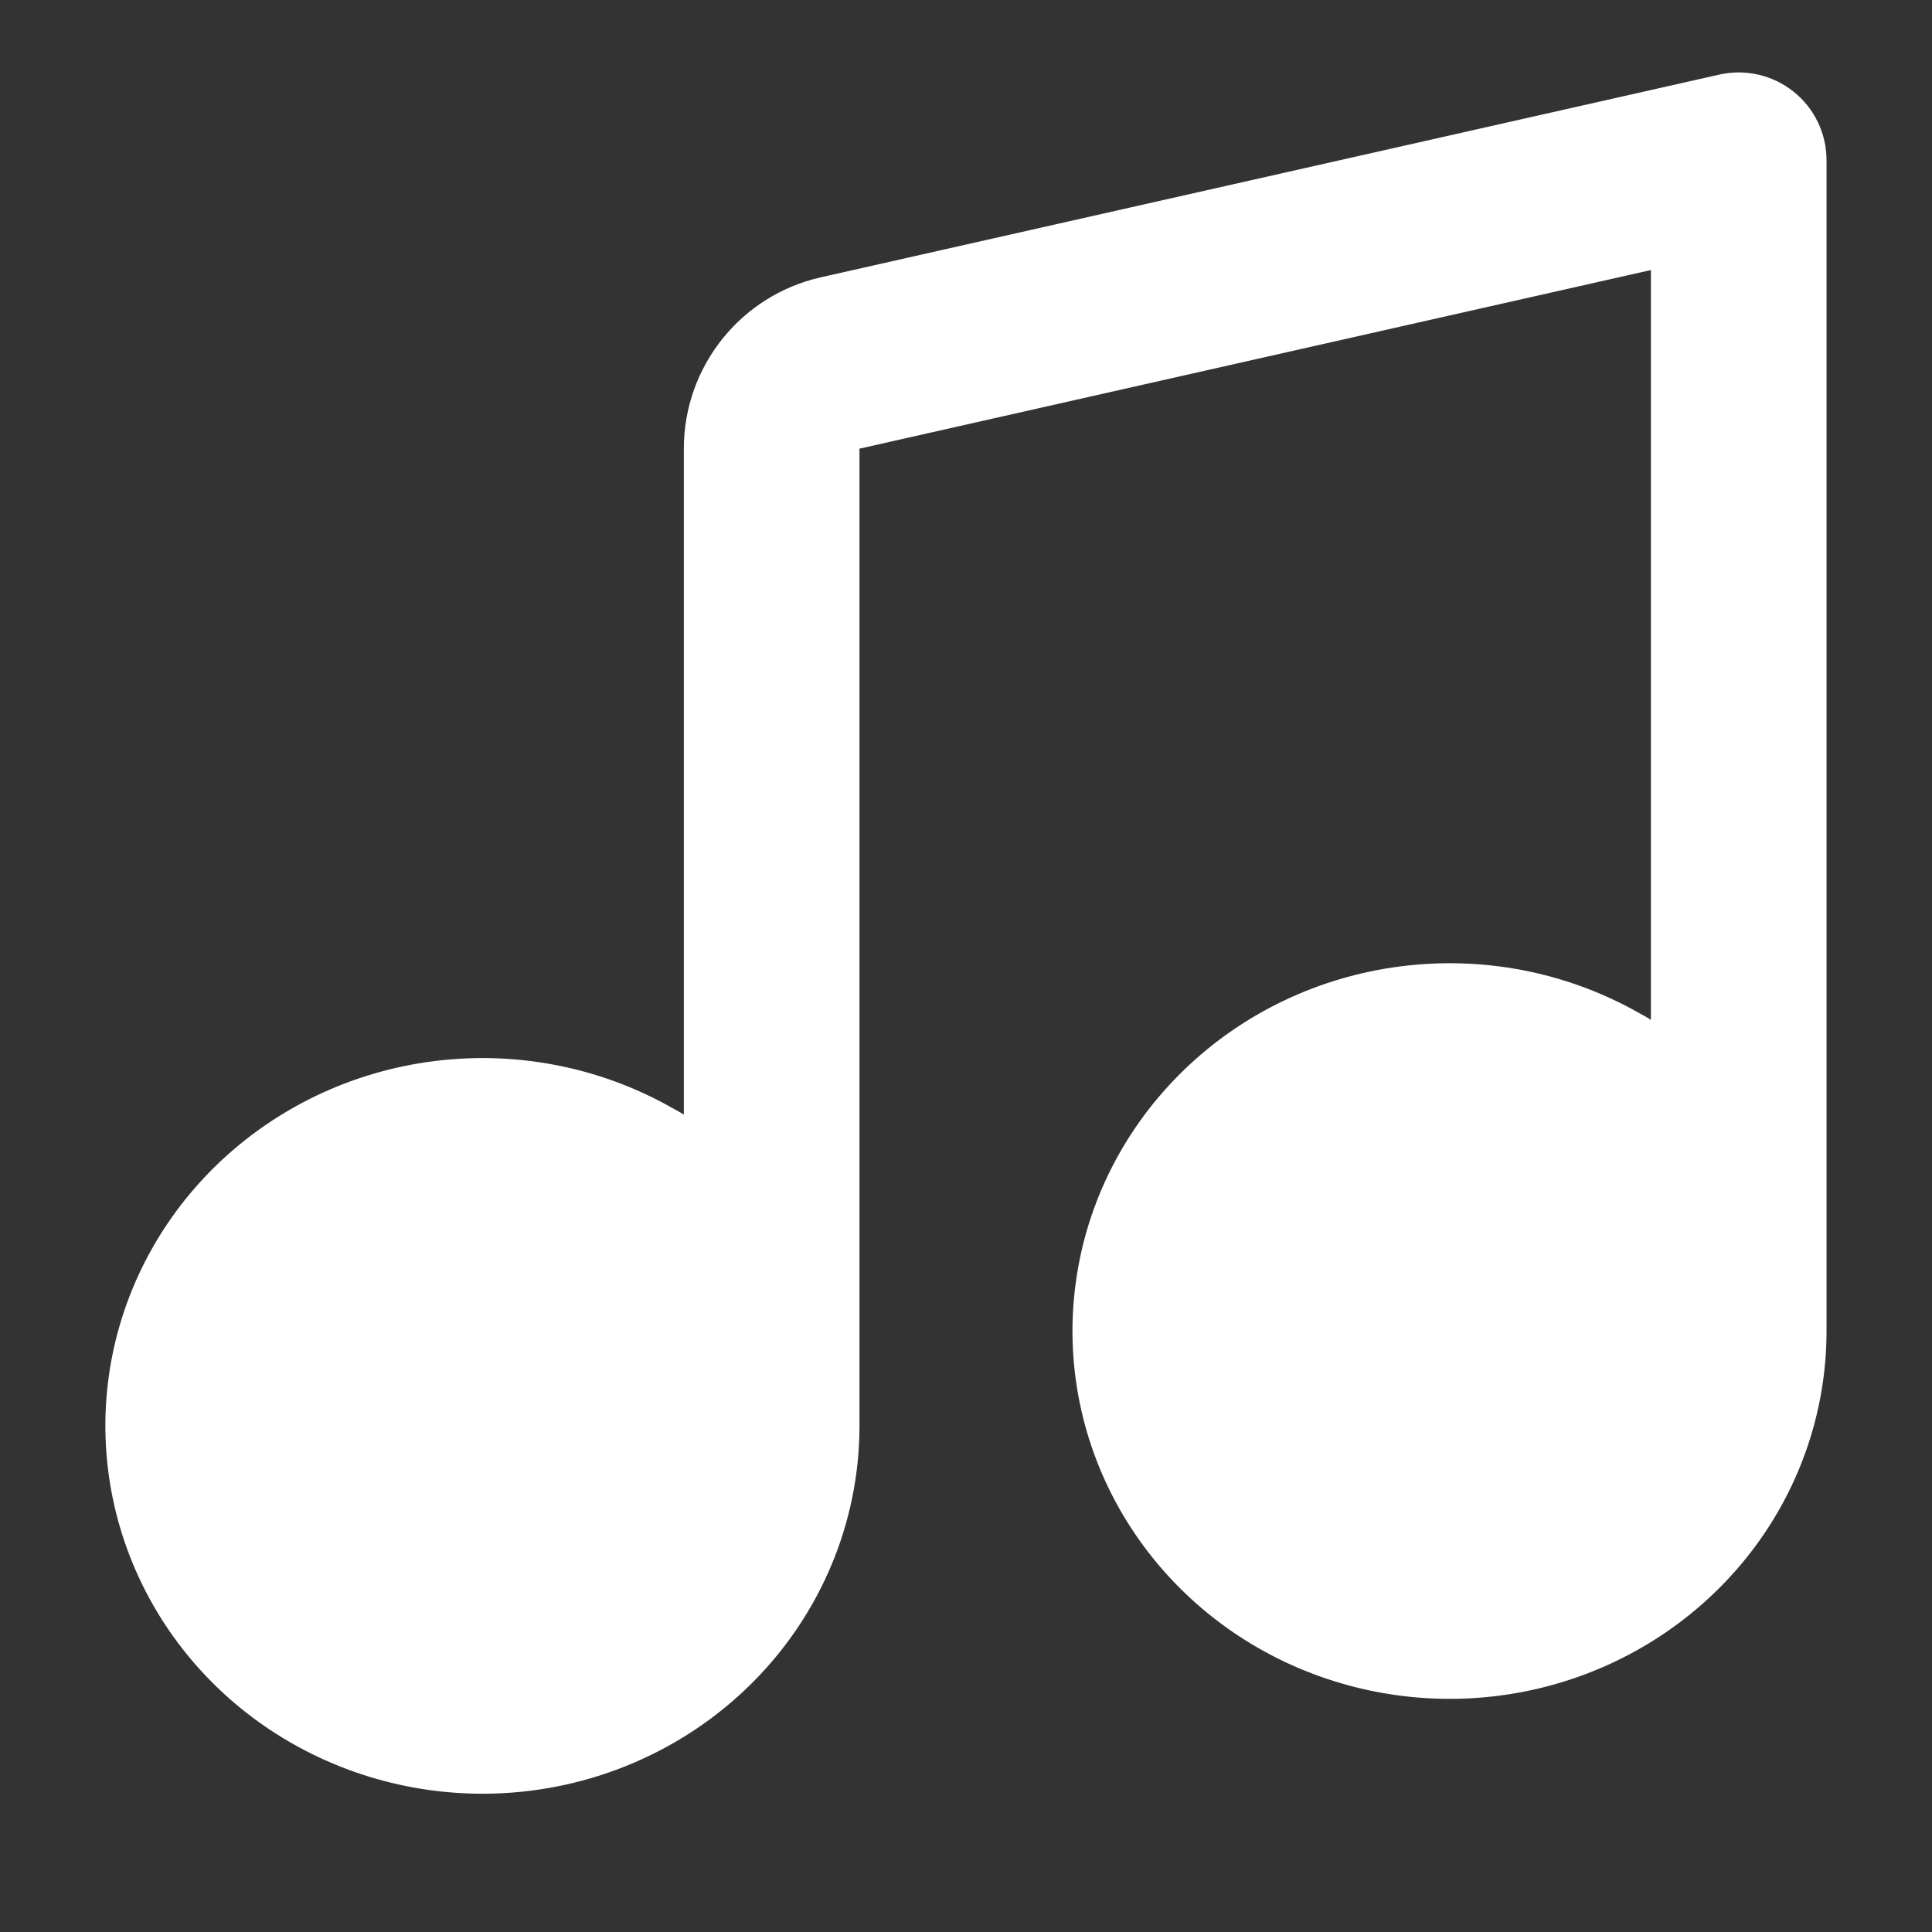
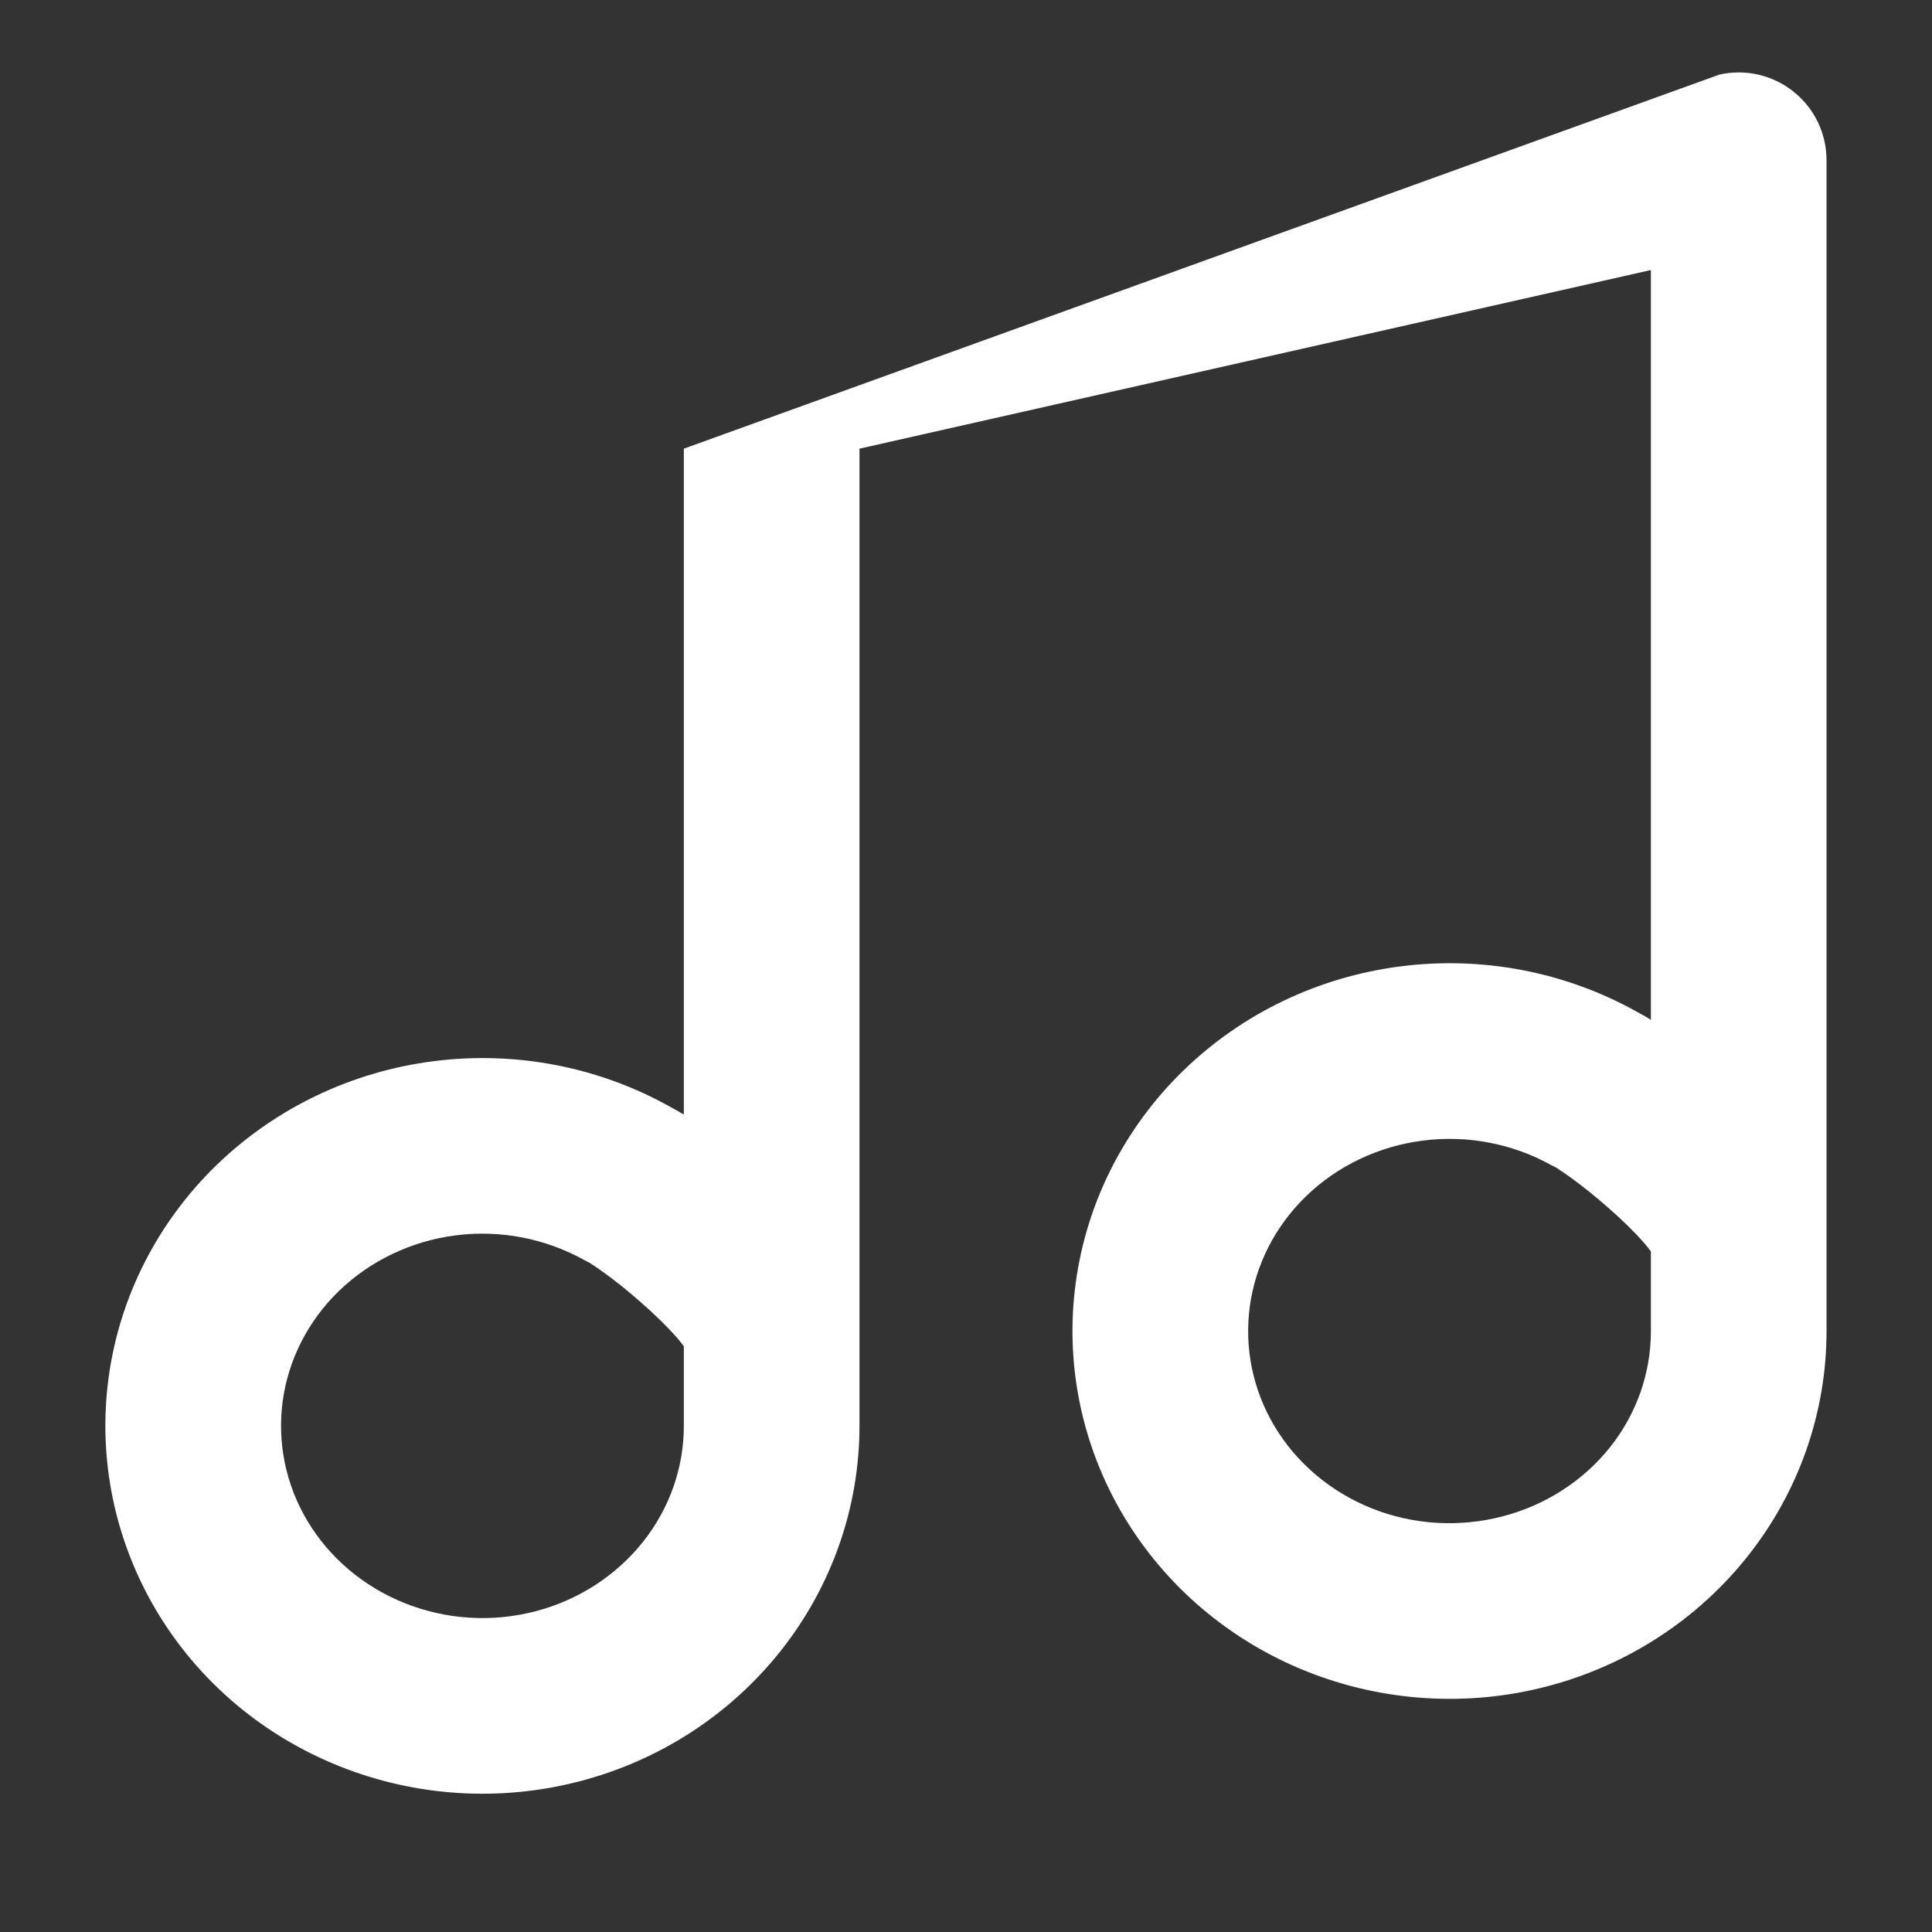
<svg xmlns="http://www.w3.org/2000/svg" width="22" height="22" viewBox="0 0 22 22" fill="none">
  <rect x="0" y="0" width="22" height="22" fill="#333333" stroke="none" />
-   <path d="M19.8 15.158L19.8 13.962C19.531 13.375 18.428 12.519 18.153 12.396C17.526 12.045 16.796 11.904 16.077 11.996C15.358 12.087 14.691 12.406 14.178 12.902C13.665 13.399 13.336 14.045 13.241 14.741C13.147 15.436 13.292 16.143 13.654 16.751C14.017 17.359 14.576 17.834 15.246 18.103C15.916 18.371 16.658 18.419 17.358 18.237C18.059 18.055 18.678 17.655 19.119 17.099C19.561 16.542 19.8 15.86 19.8 15.158Z" fill="white" />
-   <path d="M7.787 15.33C7.763 15.3 7.738 15.265 7.706 15.229C7.595 15.104 7.455 14.967 7.304 14.835C7.155 14.703 7.007 14.585 6.885 14.497C6.763 14.408 6.711 14.38 6.719 14.383L6.73 14.388L6.652 14.348C6.212 14.103 5.698 14.002 5.19 14.067C4.682 14.132 4.215 14.357 3.86 14.7C3.506 15.043 3.283 15.485 3.219 15.955C3.156 16.424 3.252 16.903 3.5 17.318C3.748 17.734 4.135 18.065 4.605 18.254C5.076 18.443 5.6 18.477 6.094 18.349C6.588 18.221 7.019 17.939 7.323 17.556C7.626 17.174 7.787 16.71 7.787 16.237V15.33ZM17.665 13.268C17.225 13.023 16.711 12.923 16.203 12.988C15.695 13.053 15.228 13.277 14.873 13.621C14.519 13.964 14.296 14.405 14.232 14.875C14.168 15.345 14.265 15.824 14.512 16.239C14.76 16.655 15.147 16.986 15.618 17.175C16.089 17.364 16.613 17.396 17.107 17.268C17.601 17.14 18.032 16.86 18.336 16.477C18.639 16.095 18.799 15.631 18.799 15.158V14.25C18.776 14.22 18.75 14.185 18.718 14.149C18.608 14.024 18.468 13.888 18.317 13.756C18.168 13.624 18.019 13.506 17.898 13.418C17.793 13.341 17.739 13.309 17.732 13.304L17.743 13.307L17.665 13.268ZM9.787 16.237C9.787 17.168 9.469 18.069 8.889 18.8C8.31 19.53 7.503 20.05 6.596 20.285C5.69 20.52 4.729 20.459 3.86 20.11C2.991 19.762 2.259 19.143 1.782 18.343C1.305 17.542 1.112 16.608 1.237 15.685C1.362 14.764 1.798 13.913 2.469 13.264C3.14 12.615 4.008 12.202 4.937 12.084C5.867 11.965 6.813 12.146 7.629 12.602H7.628C7.68 12.63 7.734 12.659 7.787 12.692V5.109C7.787 4.174 8.435 3.364 9.346 3.158L19.58 0.849C19.876 0.783 20.187 0.854 20.424 1.044C20.662 1.234 20.799 1.521 20.799 1.825V15.158C20.799 16.088 20.482 16.989 19.902 17.72C19.323 18.45 18.516 18.97 17.609 19.205C16.703 19.44 15.741 19.378 14.873 19.03C14.004 18.682 13.272 18.062 12.795 17.263C12.317 16.462 12.124 15.527 12.25 14.605C12.375 13.684 12.811 12.833 13.482 12.184C14.152 11.535 15.021 11.122 15.95 11.004C16.879 10.885 17.825 11.066 18.641 11.522H18.64C18.693 11.55 18.747 11.58 18.799 11.613V3.075L9.787 5.109V16.237Z" fill="white" />
-   <path d="M8.106 18.178C8.548 17.621 8.787 16.939 8.787 16.237C8.518 15.651 7.415 13.599 7.141 13.475C6.513 13.124 5.783 12.984 5.064 13.075C4.345 13.167 3.678 13.486 3.165 13.982C2.652 14.478 2.323 15.124 2.228 15.82C2.134 16.516 2.279 17.223 2.641 17.831C3.004 18.438 3.563 18.913 4.233 19.182C4.903 19.451 5.645 19.498 6.346 19.317C7.046 19.135 7.665 18.735 8.106 18.178Z" fill="white" stroke="white" stroke-linecap="round" stroke-linejoin="round" />
+   <path d="M7.787 15.33C7.763 15.3 7.738 15.265 7.706 15.229C7.595 15.104 7.455 14.967 7.304 14.835C7.155 14.703 7.007 14.585 6.885 14.497C6.763 14.408 6.711 14.38 6.719 14.383L6.73 14.388L6.652 14.348C6.212 14.103 5.698 14.002 5.19 14.067C4.682 14.132 4.215 14.357 3.86 14.7C3.506 15.043 3.283 15.485 3.219 15.955C3.156 16.424 3.252 16.903 3.5 17.318C3.748 17.734 4.135 18.065 4.605 18.254C5.076 18.443 5.6 18.477 6.094 18.349C6.588 18.221 7.019 17.939 7.323 17.556C7.626 17.174 7.787 16.71 7.787 16.237V15.33ZM17.665 13.268C17.225 13.023 16.711 12.923 16.203 12.988C15.695 13.053 15.228 13.277 14.873 13.621C14.519 13.964 14.296 14.405 14.232 14.875C14.168 15.345 14.265 15.824 14.512 16.239C14.76 16.655 15.147 16.986 15.618 17.175C16.089 17.364 16.613 17.396 17.107 17.268C17.601 17.14 18.032 16.86 18.336 16.477C18.639 16.095 18.799 15.631 18.799 15.158V14.25C18.776 14.22 18.75 14.185 18.718 14.149C18.608 14.024 18.468 13.888 18.317 13.756C18.168 13.624 18.019 13.506 17.898 13.418C17.793 13.341 17.739 13.309 17.732 13.304L17.743 13.307L17.665 13.268ZM9.787 16.237C9.787 17.168 9.469 18.069 8.889 18.8C8.31 19.53 7.503 20.05 6.596 20.285C5.69 20.52 4.729 20.459 3.86 20.11C2.991 19.762 2.259 19.143 1.782 18.343C1.305 17.542 1.112 16.608 1.237 15.685C1.362 14.764 1.798 13.913 2.469 13.264C3.14 12.615 4.008 12.202 4.937 12.084C5.867 11.965 6.813 12.146 7.629 12.602H7.628C7.68 12.63 7.734 12.659 7.787 12.692V5.109L19.58 0.849C19.876 0.783 20.187 0.854 20.424 1.044C20.662 1.234 20.799 1.521 20.799 1.825V15.158C20.799 16.088 20.482 16.989 19.902 17.72C19.323 18.45 18.516 18.97 17.609 19.205C16.703 19.44 15.741 19.378 14.873 19.03C14.004 18.682 13.272 18.062 12.795 17.263C12.317 16.462 12.124 15.527 12.25 14.605C12.375 13.684 12.811 12.833 13.482 12.184C14.152 11.535 15.021 11.122 15.95 11.004C16.879 10.885 17.825 11.066 18.641 11.522H18.64C18.693 11.55 18.747 11.58 18.799 11.613V3.075L9.787 5.109V16.237Z" fill="white" />
</svg>